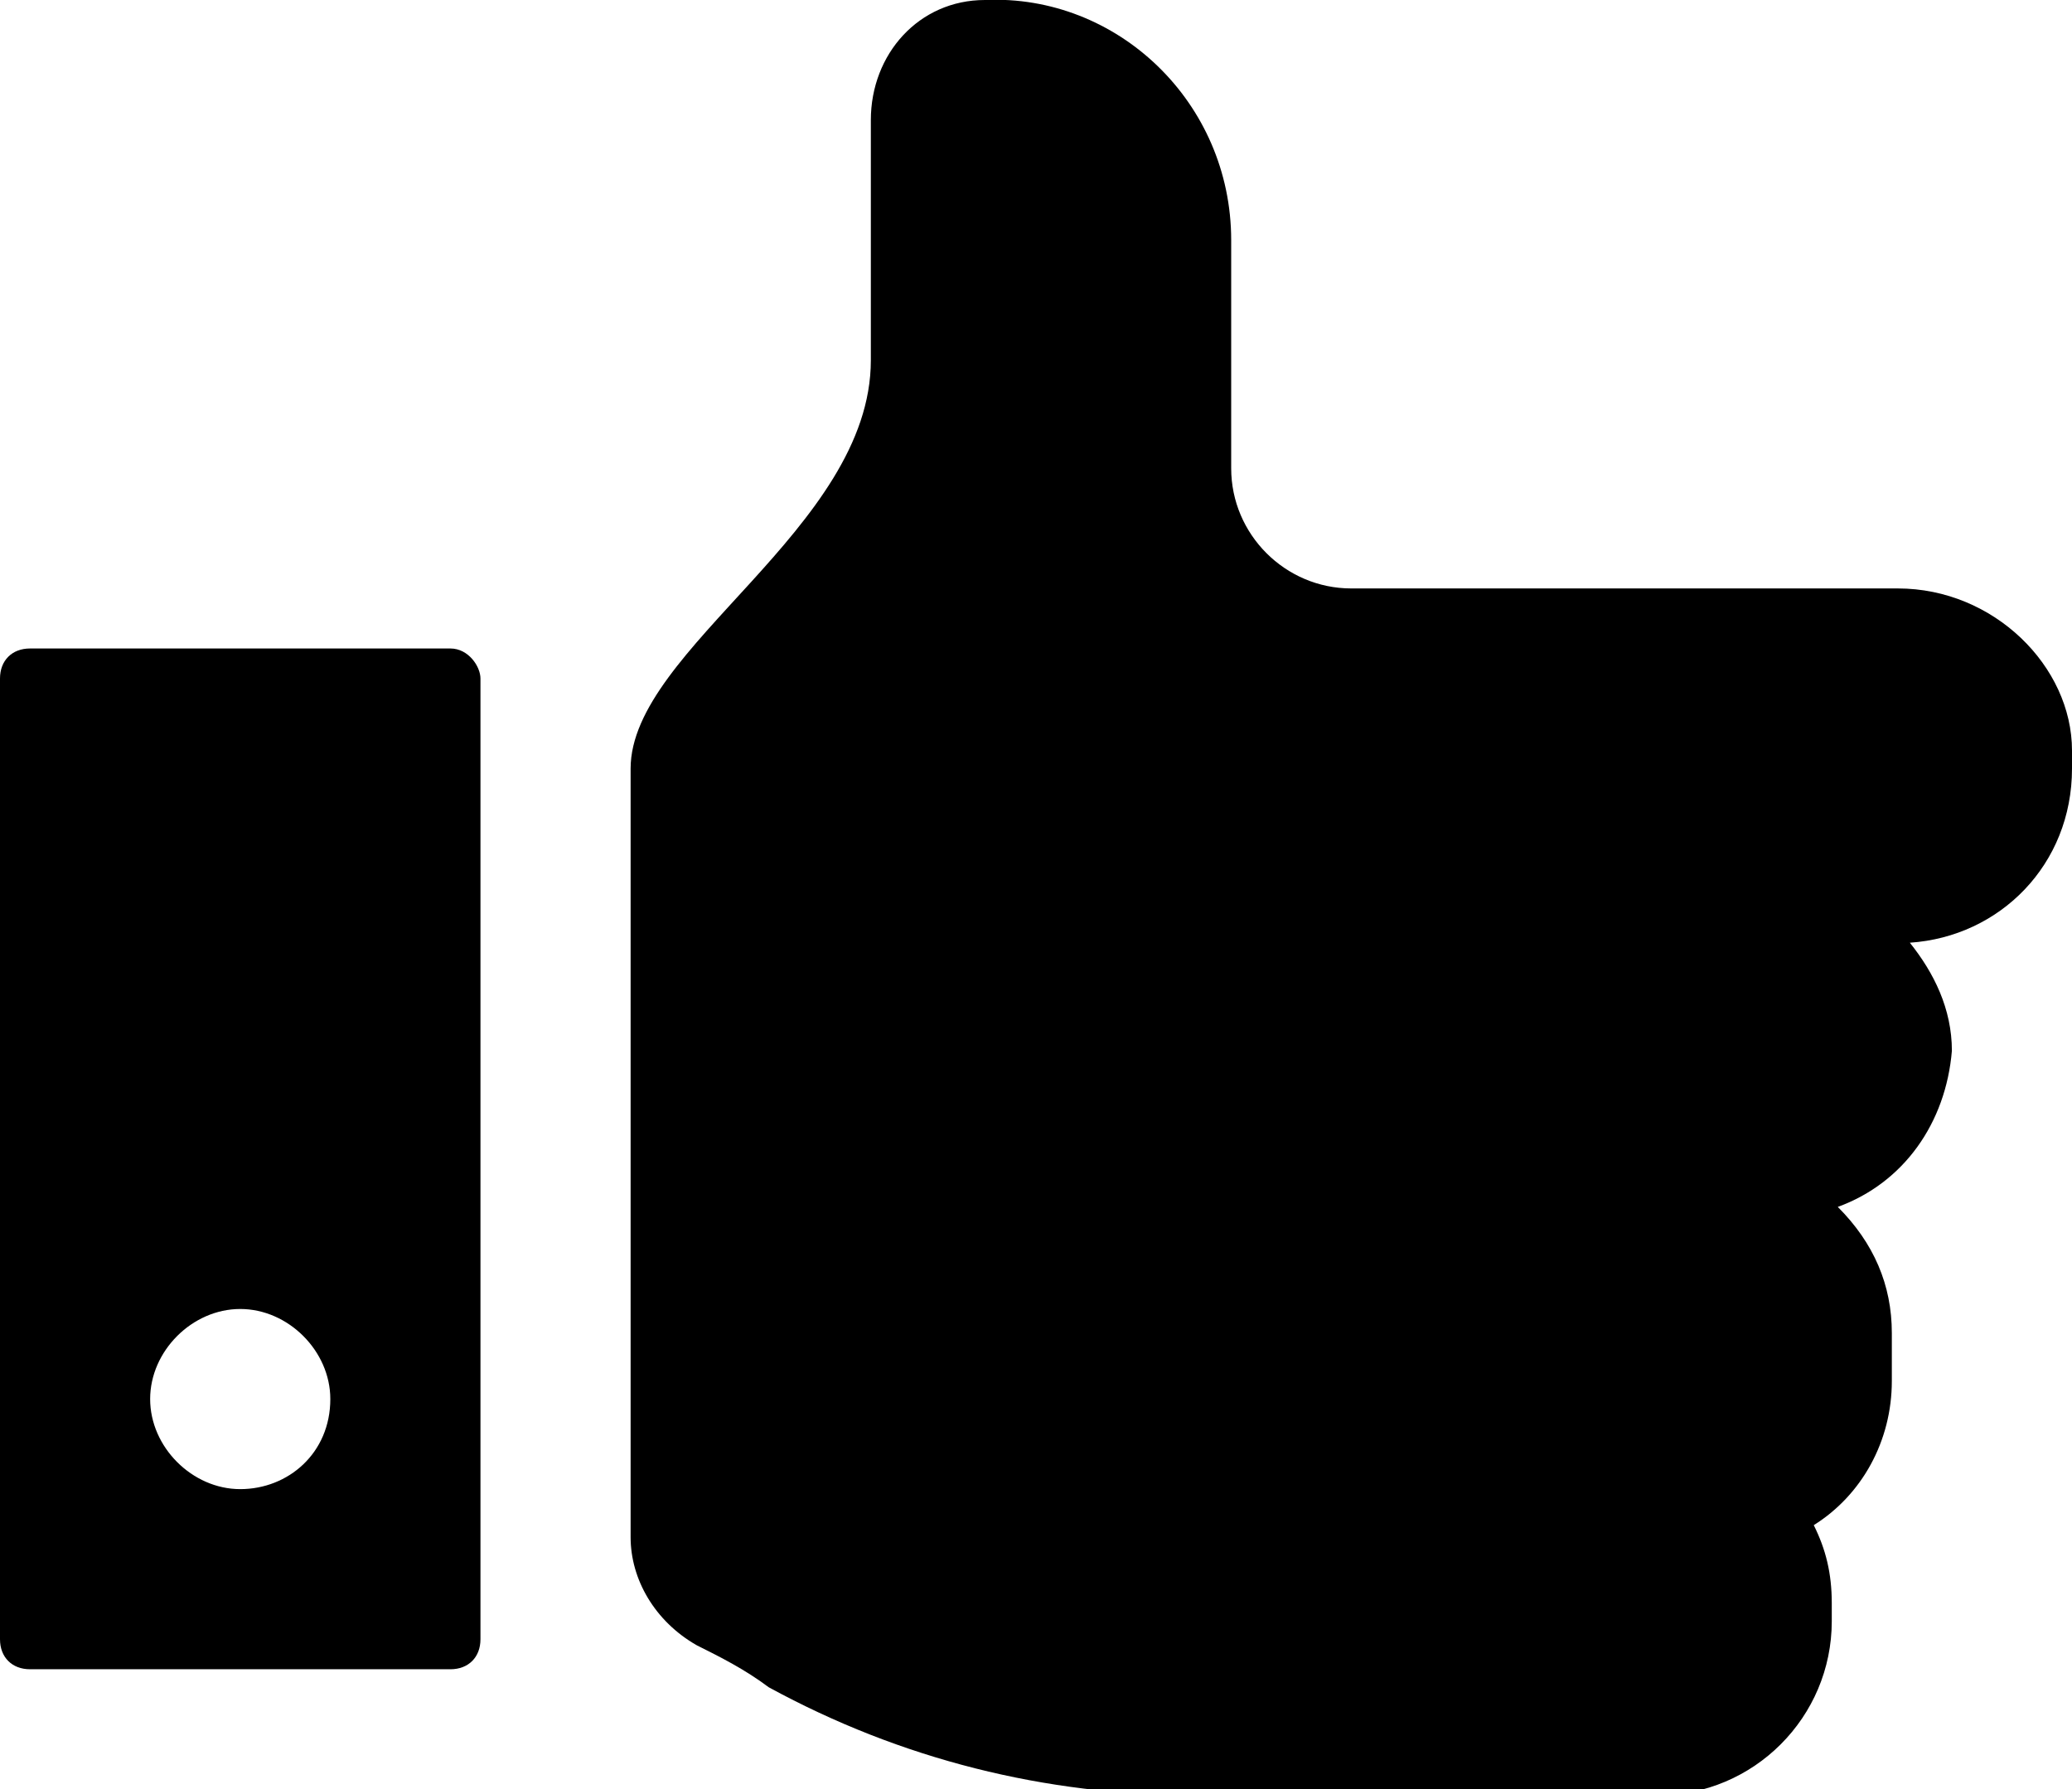
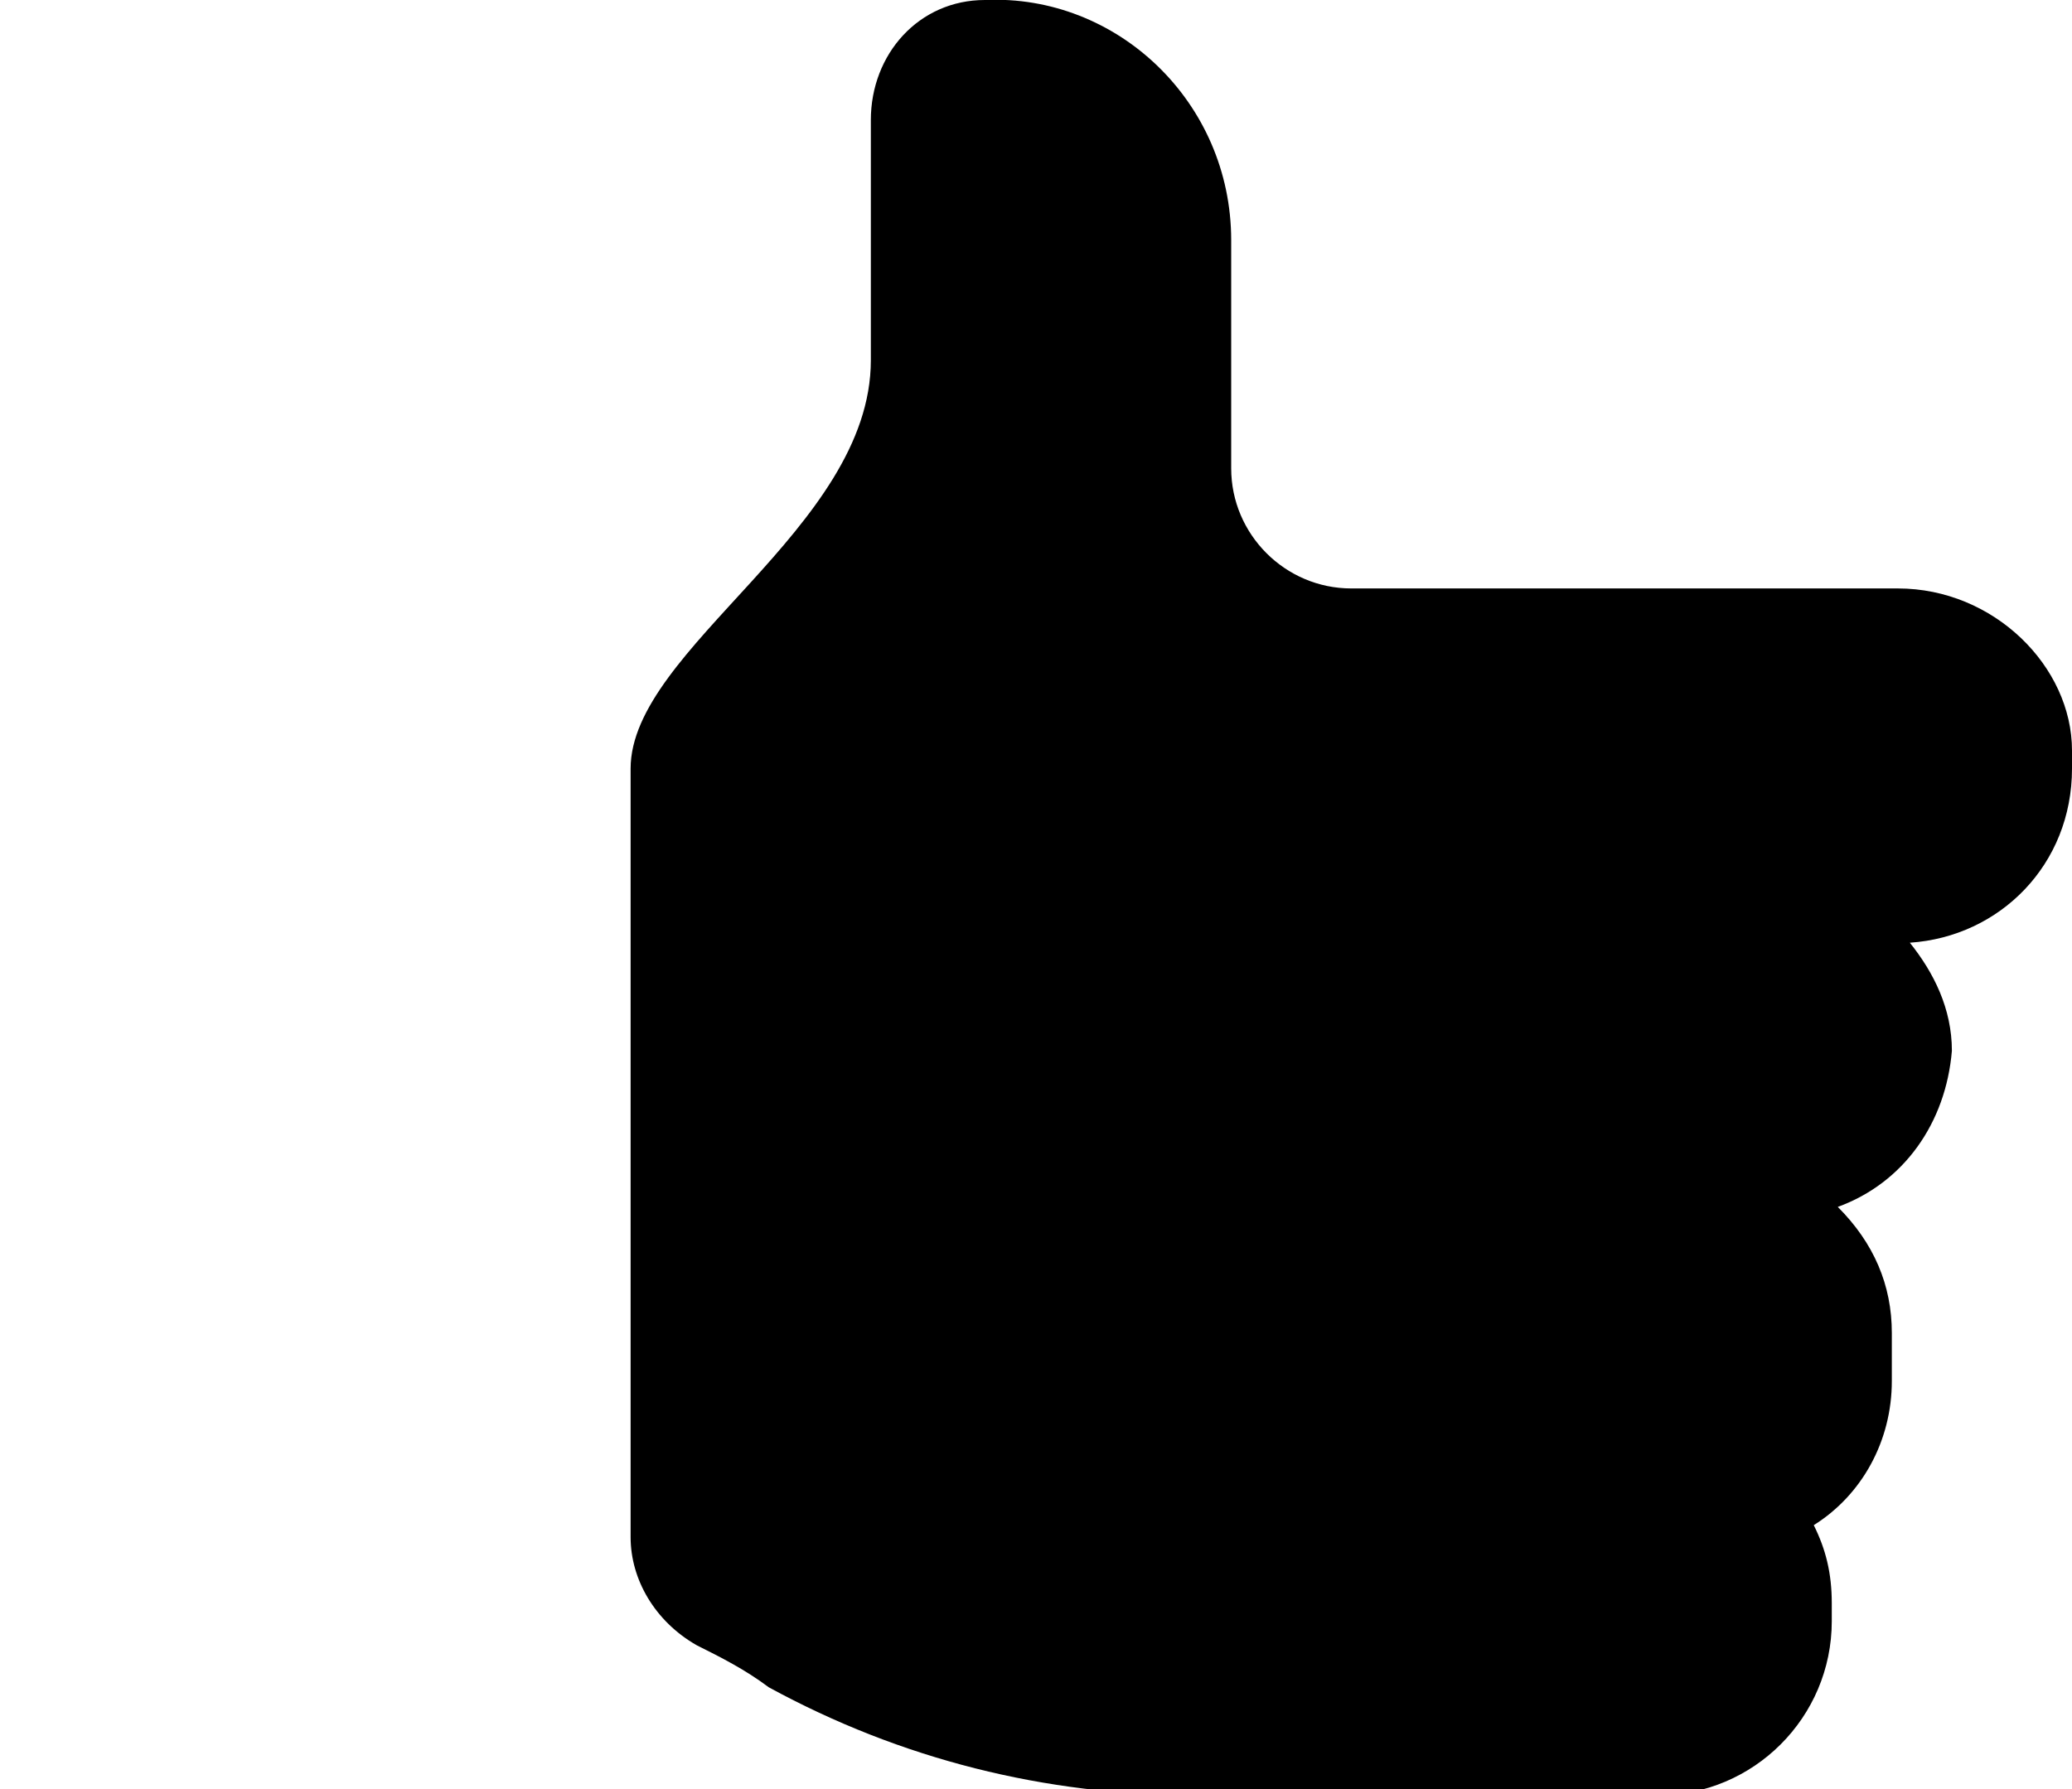
<svg xmlns="http://www.w3.org/2000/svg" id="icons" x="0px" y="0px" viewBox="0 0 34.5 29.8" style="enable-background:new 0 0 34.5 29.8;" xml:space="preserve">
  <style type="text/css">	.st0{fill:#000000;}</style>
  <g>
    <g>
      <path class="st0" d="M32.5,17.5c0,0,0,0.1,0,0.1c0,0,0,0.1,0,0.1V17.5z M31.6,9.8h-9.1c-1.1,0-2-0.9-2-2V4c0-2.3-1.9-4.1-4.1-4   c-1.1,0-1.9,0.9-1.9,2v4c0,2.8-4,4.8-4,6.8v12.8c0,0.7,0.4,1.4,1.1,1.8c0.4,0.2,0.8,0.4,1.2,0.7c2.2,1.2,4.6,1.8,7.1,1.8h7.7   c1.6,0,2.9-1.3,2.9-2.9v-0.3c0-0.5-0.1-0.9-0.3-1.3c0.8-0.5,1.3-1.4,1.3-2.4v-0.8c0-0.8-0.3-1.5-0.9-2.1c1.1-0.4,1.8-1.4,1.9-2.6   c0-0.7-0.3-1.3-0.7-1.8c1.5-0.1,2.7-1.3,2.7-2.9v-0.3C34.5,11.1,33.2,9.8,31.6,9.8z" />
-       <path class="st0" d="M7.5,10.8h-7c-0.3,0-0.5,0.2-0.5,0.5v16c0,0.3,0.2,0.5,0.5,0.5h7c0.3,0,0.5-0.2,0.5-0.5v-16   C8,11.1,7.8,10.8,7.5,10.8z M4,24.8c-0.8,0-1.5-0.7-1.5-1.5c0-0.8,0.7-1.5,1.5-1.5s1.5,0.7,1.5,1.5C5.5,24.2,4.8,24.8,4,24.8z" />
    </g>
  </g>
</svg>